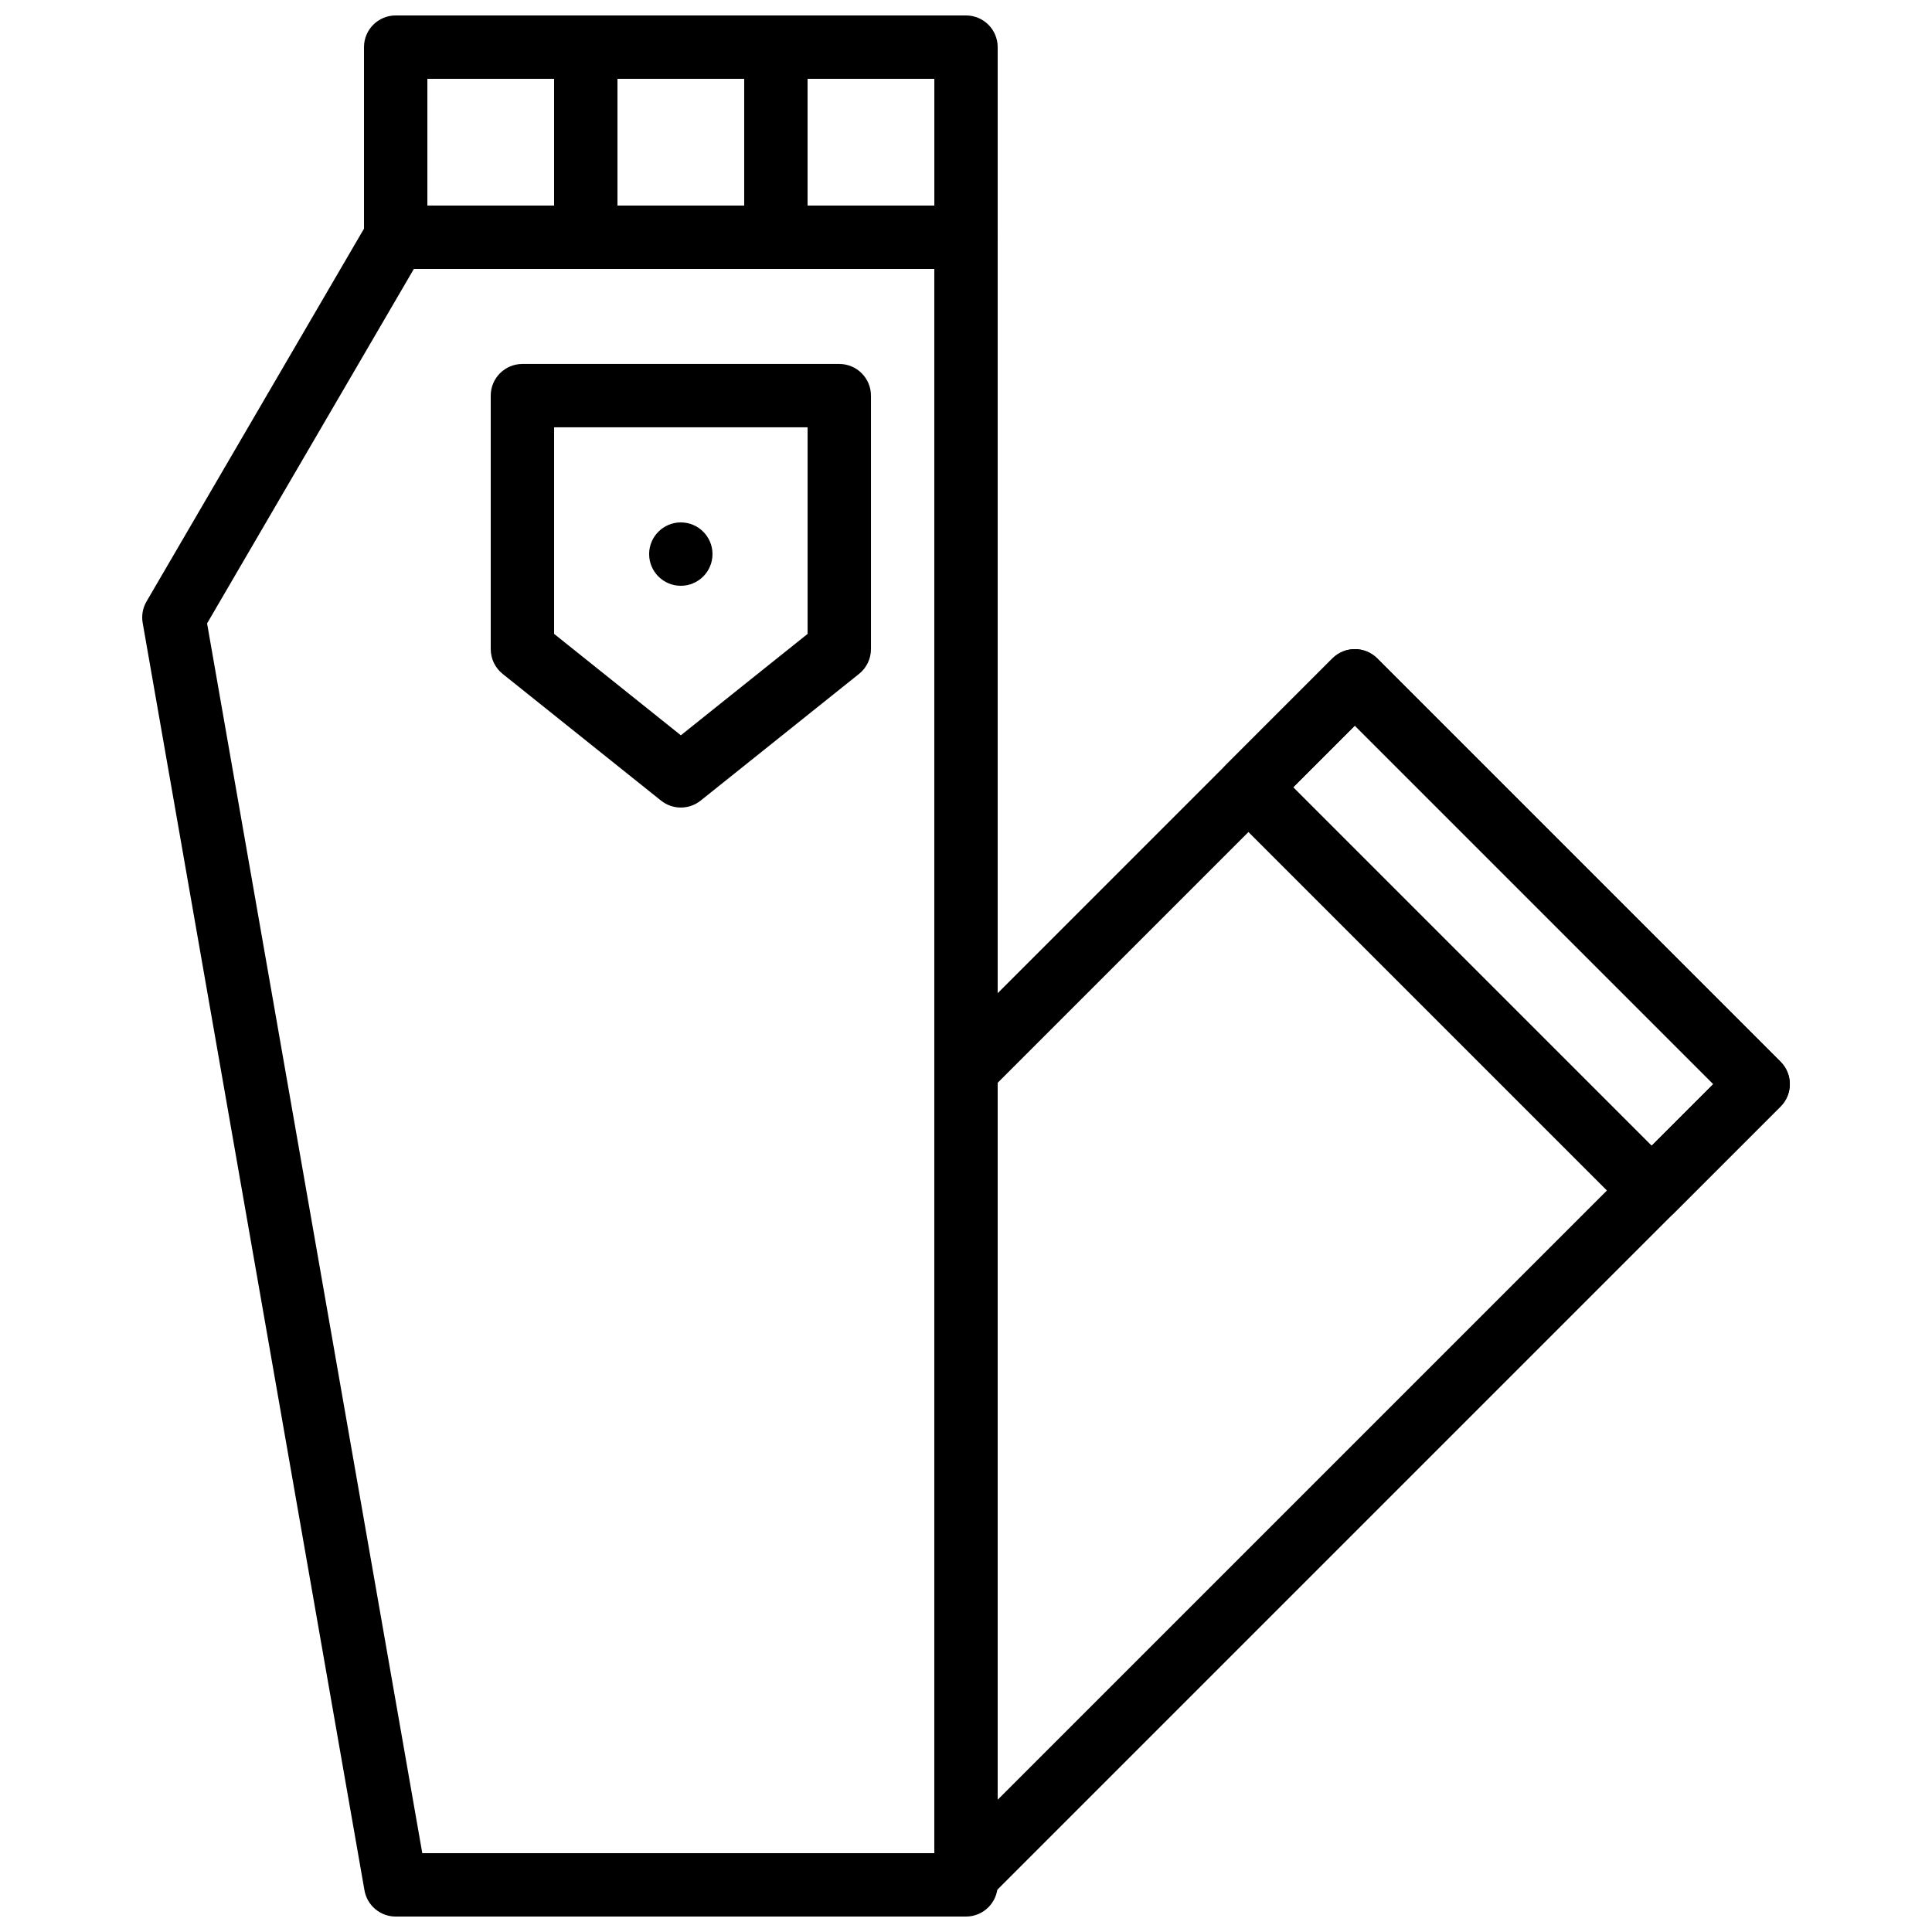
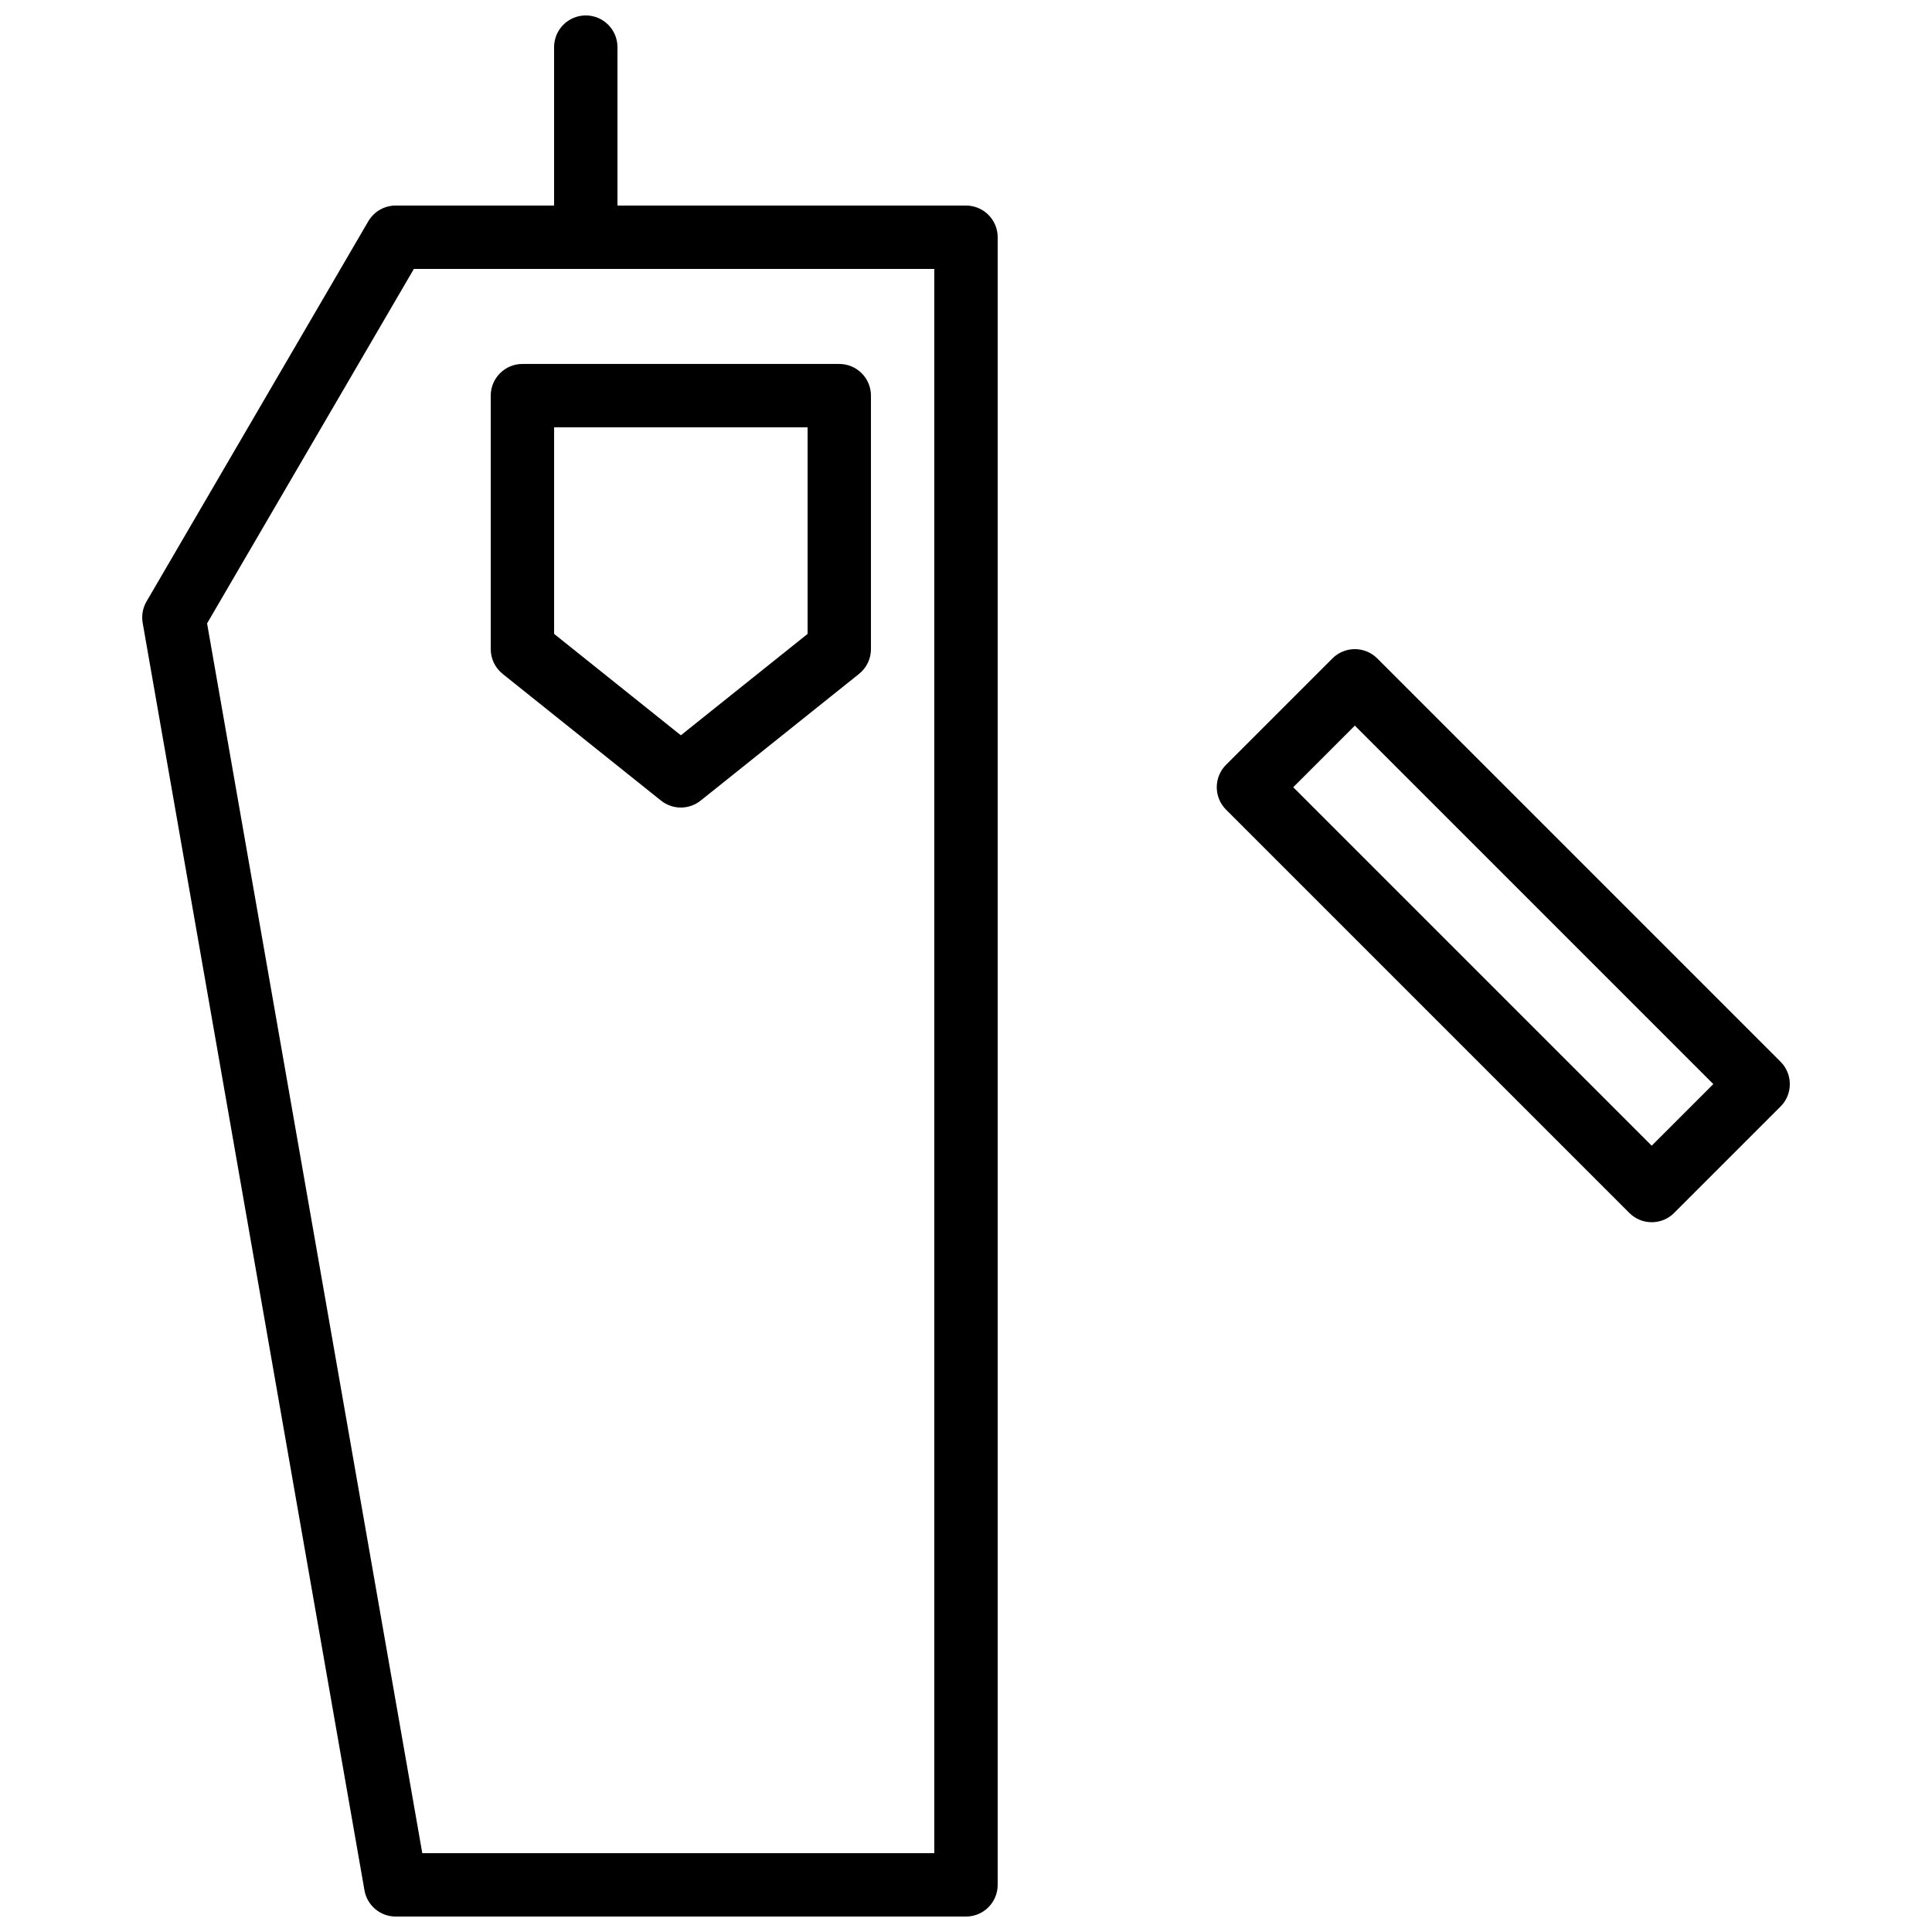
<svg xmlns="http://www.w3.org/2000/svg" width="800px" height="800px" version="1.1" viewBox="144 144 512 512">
  <defs>
    <clipPath id="d">
-       <path d="m240 148.09h169v67.906h-169z" />
-     </clipPath>
+       </clipPath>
    <clipPath id="c">
      <path d="m181 198h228v453.9h-228z" />
    </clipPath>
    <clipPath id="b">
      <path d="m290 148.09h18v67.906h-18z" />
    </clipPath>
    <clipPath id="a">
      <path d="m341 148.09h18v67.906h-18z" />
    </clipPath>
  </defs>
-   <path d="m332.82 290.84c0 4.637-3.762 8.398-8.398 8.398-4.633 0-8.395-3.762-8.395-8.398 0-4.633 3.762-8.395 8.395-8.395 4.637 0 8.398 3.762 8.398 8.395" fill-rule="evenodd" />
  <path d="m324.43 338.86-33.586-26.871v-54.742h67.176v54.742zm47.23-16.277c1.992-1.594 3.152-4.008 3.152-6.559v-67.176c0-4.637-3.762-8.395-8.398-8.395h-83.969c-4.637 0-8.395 3.758-8.395 8.395v67.176c0 2.551 1.16 4.965 3.152 6.559l41.98 33.586c3.07 2.453 7.426 2.453 10.492 0z" fill-rule="evenodd" />
  <g clip-path="url(#d)">
    <path d="m248.86 215.27h151.14c4.637 0 8.395-3.762 8.395-8.398v-50.379c0-4.641-3.758-8.398-8.395-8.398h-151.14c-4.637 0-8.398 3.758-8.398 8.398v50.379c0 4.637 3.762 8.398 8.398 8.398zm8.398-50.383h134.35v33.59h-134.35z" fill-rule="evenodd" />
  </g>
  <g clip-path="url(#c)">
    <path d="m255.91 635.11-57.031-325.9 54.801-93.941h137.92v419.84zm144.09 16.797c4.637 0 8.395-3.762 8.395-8.398v-436.64c0-4.637-3.758-8.395-8.395-8.395h-151.14c-2.984 0-5.746 1.586-7.254 4.164l-58.777 100.76c-1 1.715-1.359 3.727-1.016 5.68l58.777 335.88c0.703 4.016 4.191 6.949 8.27 6.949z" fill-rule="evenodd" />
  </g>
  <g clip-path="url(#b)">
    <path d="m290.84 156.49v50.379c0 4.641 3.758 8.398 8.398 8.398 4.637 0 8.395-3.758 8.395-8.398v-50.379c0-4.637-3.758-8.398-8.395-8.398-4.641 0-8.398 3.762-8.398 8.398z" fill-rule="evenodd" />
  </g>
  <g clip-path="url(#a)">
-     <path d="m341.22 156.49v50.379c0 4.641 3.758 8.398 8.395 8.398 4.637 0 8.398-3.758 8.398-8.398v-50.379c0-4.637-3.762-8.398-8.398-8.398-4.637 0-8.395 3.762-8.395 8.398z" fill-rule="evenodd" />
-   </g>
-   <path d="m405.94 647.16 209.92-209.92c3.281-3.277 3.281-8.594 0-11.875l-106.88-106.88c-3.277-3.277-8.594-3.277-11.875 0l-103.04 103.05c-1.574 1.574-2.461 3.711-2.461 5.938v213.75c0 7.481 9.043 11.227 14.336 5.938zm2.457-216.21 94.648-94.652 95 95-189.65 189.65z" fill-rule="evenodd" />
+     </g>
  <path d="m468.91 358.56 106.88 106.88c3.281 3.277 8.598 3.277 11.875 0l28.199-28.199c3.277-3.277 3.277-8.594 0-11.875l-106.88-106.88c-3.281-3.277-8.598-3.277-11.875 0l-28.199 28.199c-3.277 3.277-3.277 8.594 0 11.875zm34.137-22.262 95 95-16.324 16.324-95-95z" fill-rule="evenodd" />
</svg>